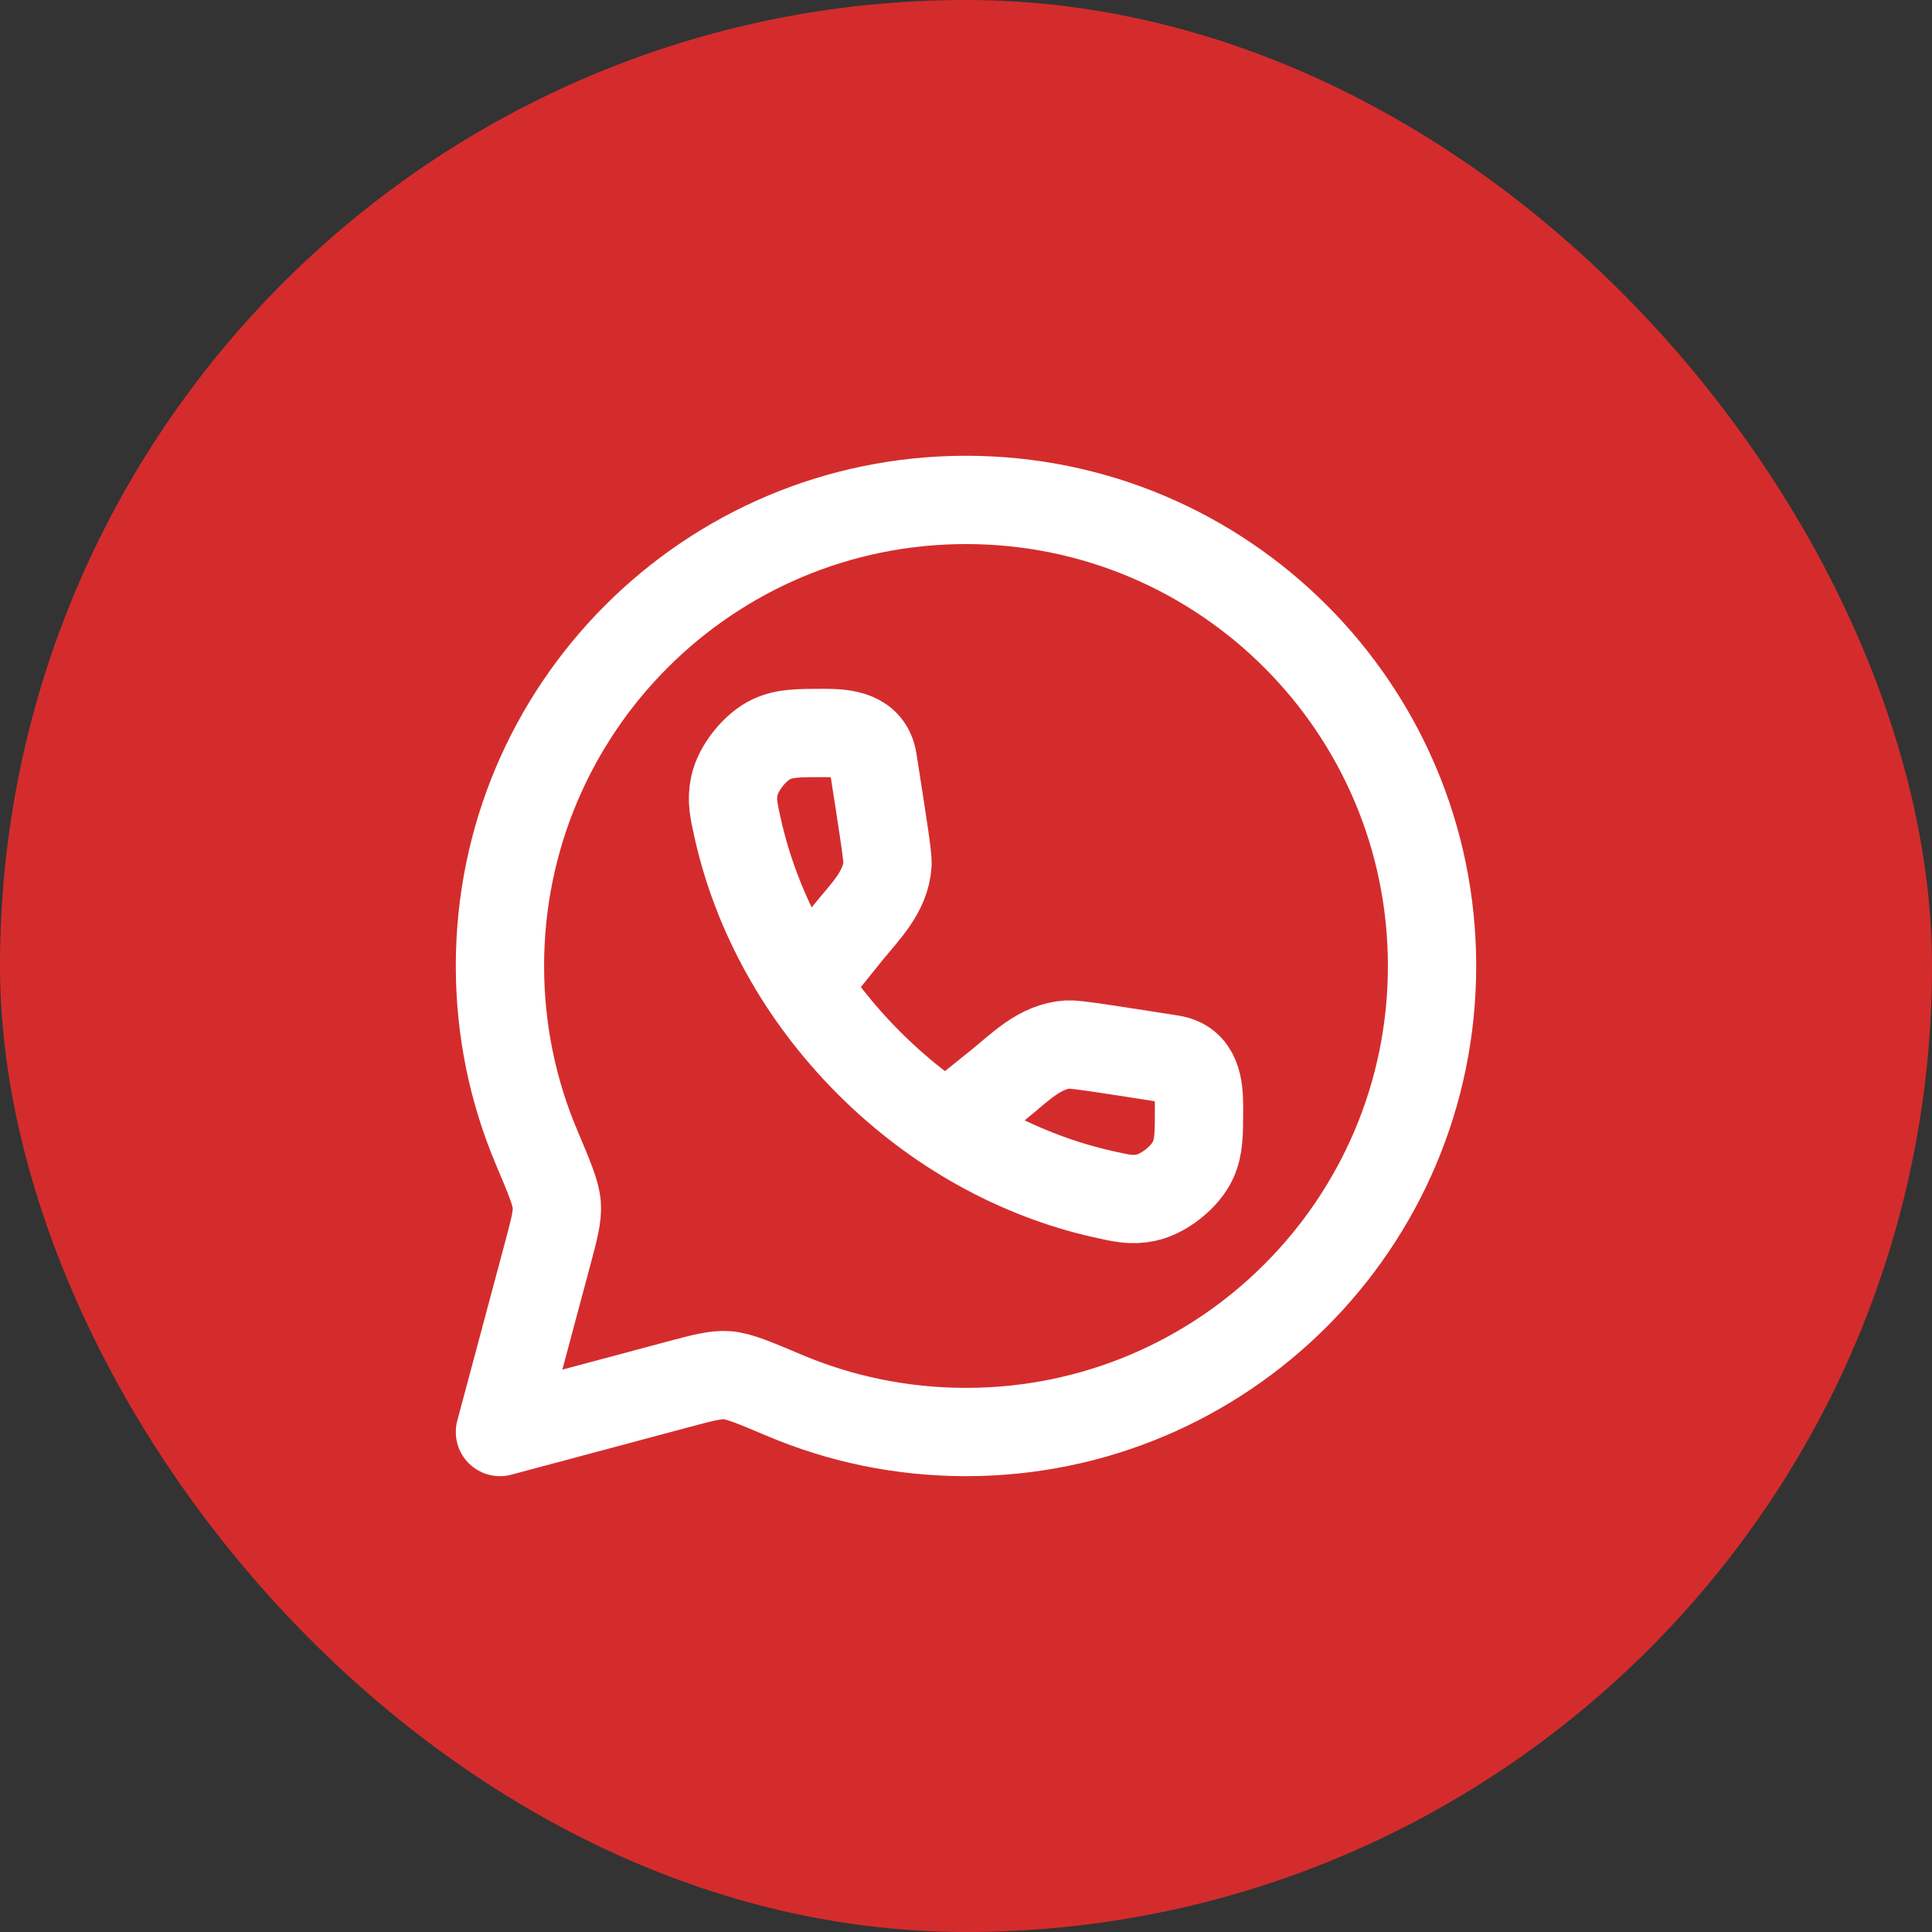
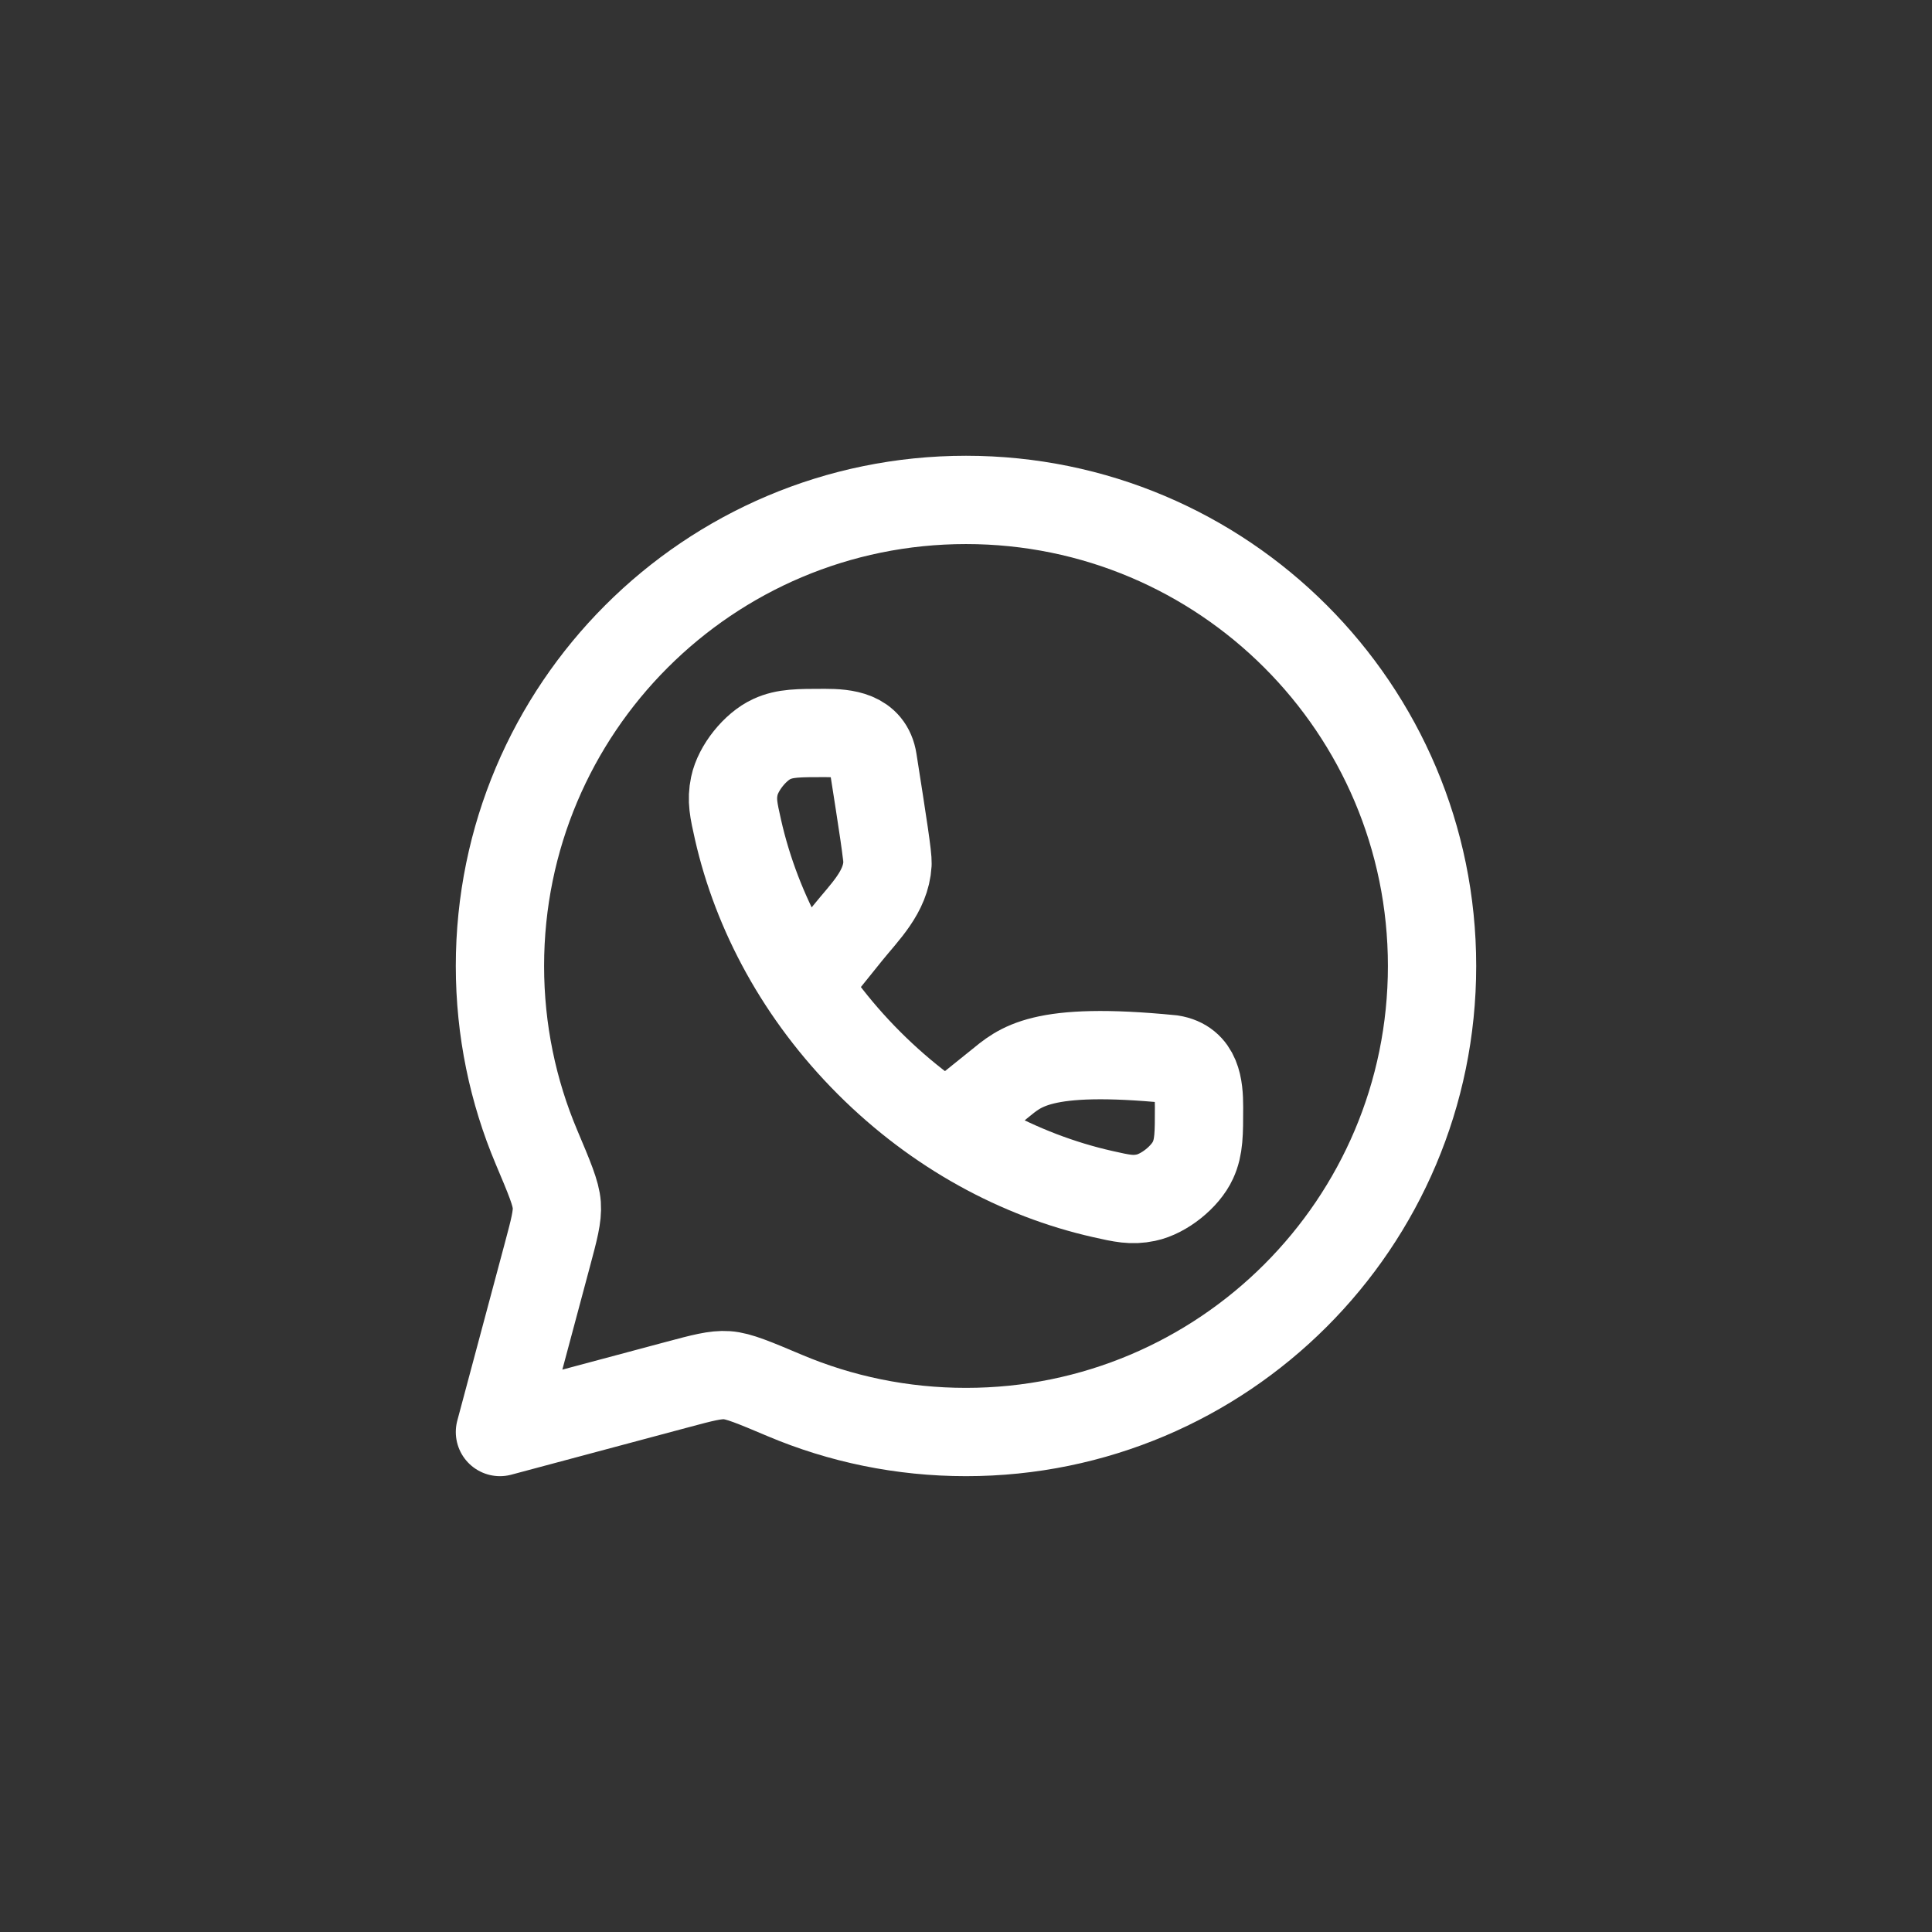
<svg xmlns="http://www.w3.org/2000/svg" width="57" height="57" viewBox="0 0 57 57" fill="none">
  <rect x="0" y="0" width="57" height="57" fill="#333333" stroke="none" />
-   <rect width="57" height="57" rx="28.5" fill="#D42C2D" />
  <path d="M28.5 42.249C36.094 42.249 42.25 36.093 42.25 28.5C42.25 20.906 36.094 14.749 28.5 14.749C20.906 14.749 14.75 20.906 14.75 28.5C14.75 30.395 15.134 32.202 15.828 33.845C16.211 34.753 16.403 35.207 16.427 35.55C16.451 35.894 16.35 36.271 16.148 37.026L14.75 42.249L19.973 40.852C20.728 40.65 21.106 40.549 21.449 40.573C21.792 40.596 22.246 40.788 23.155 41.172C24.798 41.866 26.604 42.249 28.5 42.249Z" stroke="white" stroke-width="2.605" stroke-linejoin="round" />
-   <path d="M23.809 29.019L25.006 27.532C25.511 26.905 26.135 26.321 26.184 25.486C26.196 25.276 26.048 24.329 25.751 22.436C25.635 21.692 24.94 21.625 24.338 21.625C23.555 21.625 23.163 21.625 22.773 21.803C22.281 22.027 21.776 22.659 21.665 23.189C21.578 23.608 21.643 23.896 21.773 24.474C22.327 26.925 23.625 29.347 25.639 31.361C27.653 33.375 30.075 34.673 32.527 35.227C33.104 35.357 33.392 35.423 33.811 35.335C34.341 35.224 34.973 34.719 35.197 34.227C35.375 33.838 35.375 33.446 35.375 32.662C35.375 32.06 35.308 31.366 34.564 31.249C32.671 30.952 31.725 30.804 31.514 30.816C30.679 30.865 30.096 31.489 29.469 31.994L27.981 33.191" stroke="white" stroke-width="2.605" />
+   <path d="M23.809 29.019L25.006 27.532C25.511 26.905 26.135 26.321 26.184 25.486C26.196 25.276 26.048 24.329 25.751 22.436C25.635 21.692 24.94 21.625 24.338 21.625C23.555 21.625 23.163 21.625 22.773 21.803C22.281 22.027 21.776 22.659 21.665 23.189C21.578 23.608 21.643 23.896 21.773 24.474C22.327 26.925 23.625 29.347 25.639 31.361C27.653 33.375 30.075 34.673 32.527 35.227C33.104 35.357 33.392 35.423 33.811 35.335C34.341 35.224 34.973 34.719 35.197 34.227C35.375 33.838 35.375 33.446 35.375 32.662C35.375 32.06 35.308 31.366 34.564 31.249C30.679 30.865 30.096 31.489 29.469 31.994L27.981 33.191" stroke="white" stroke-width="2.605" />
</svg>